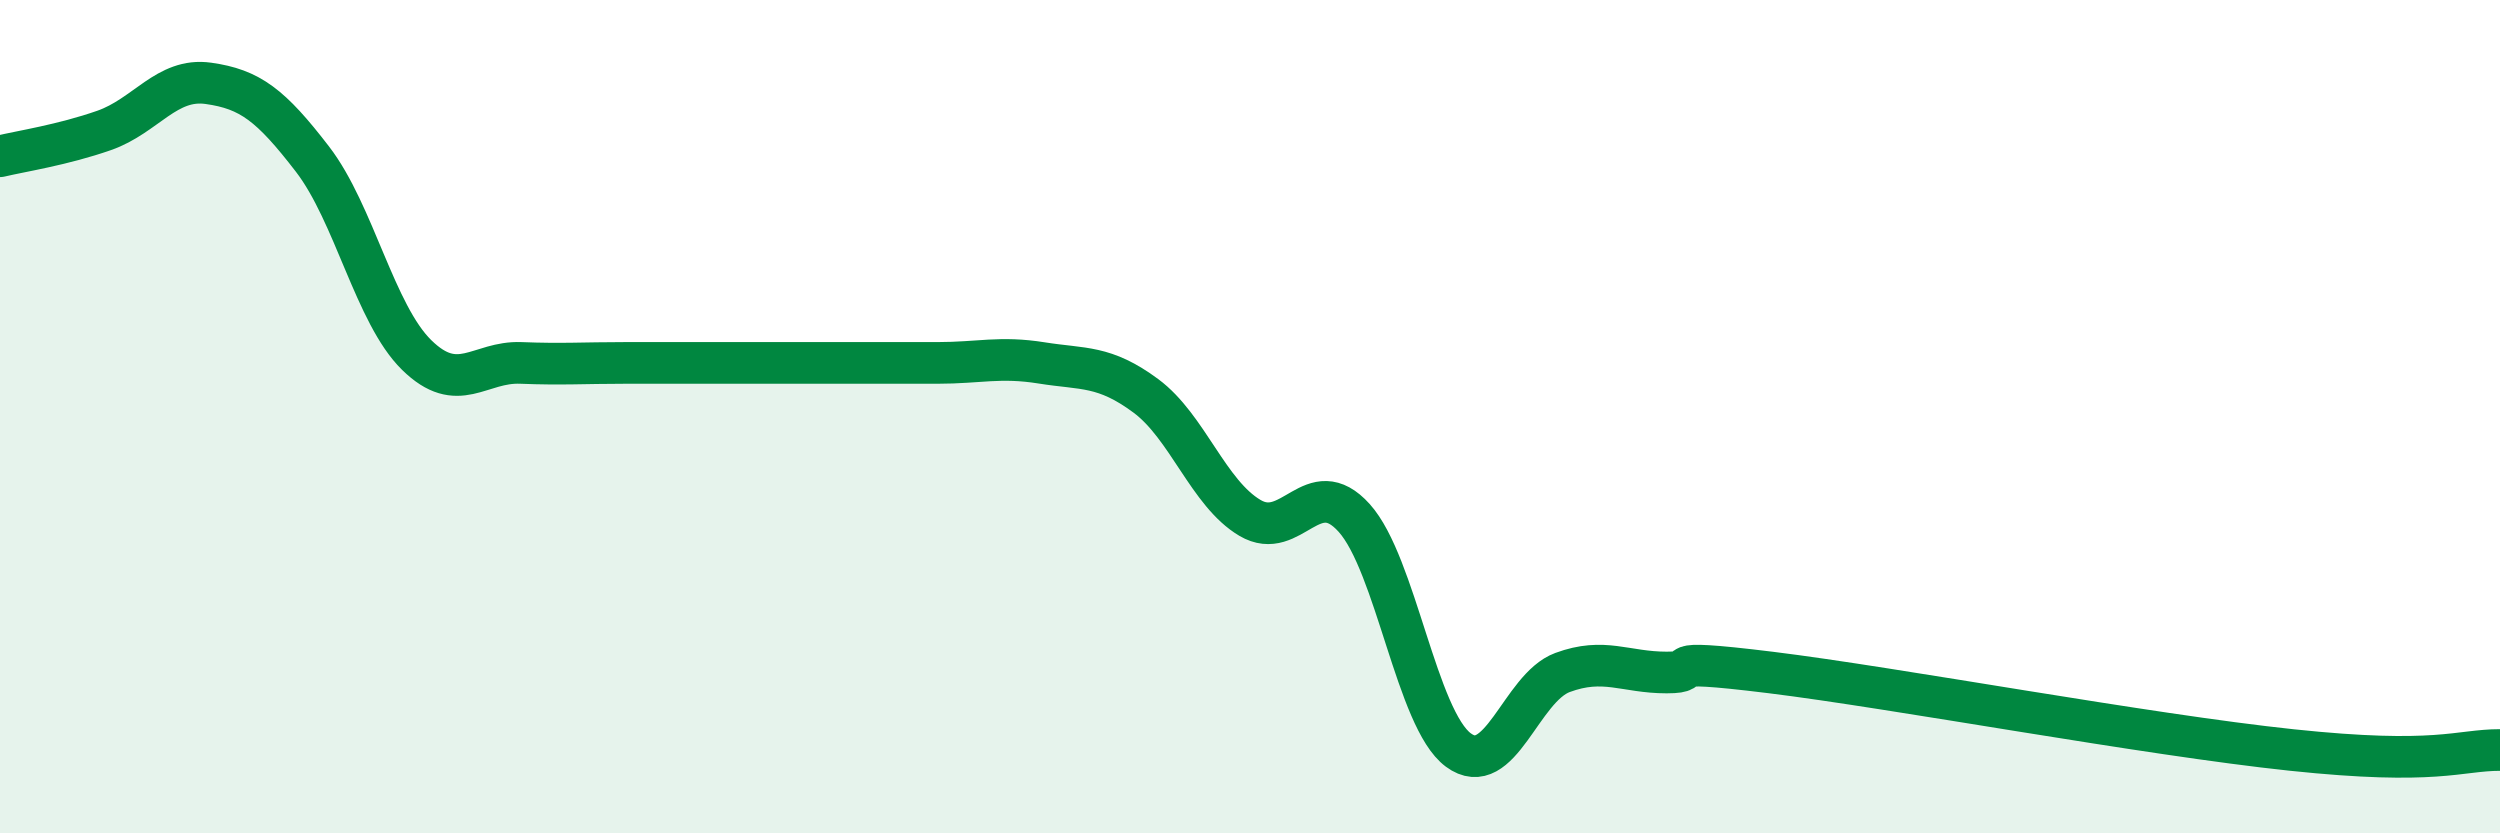
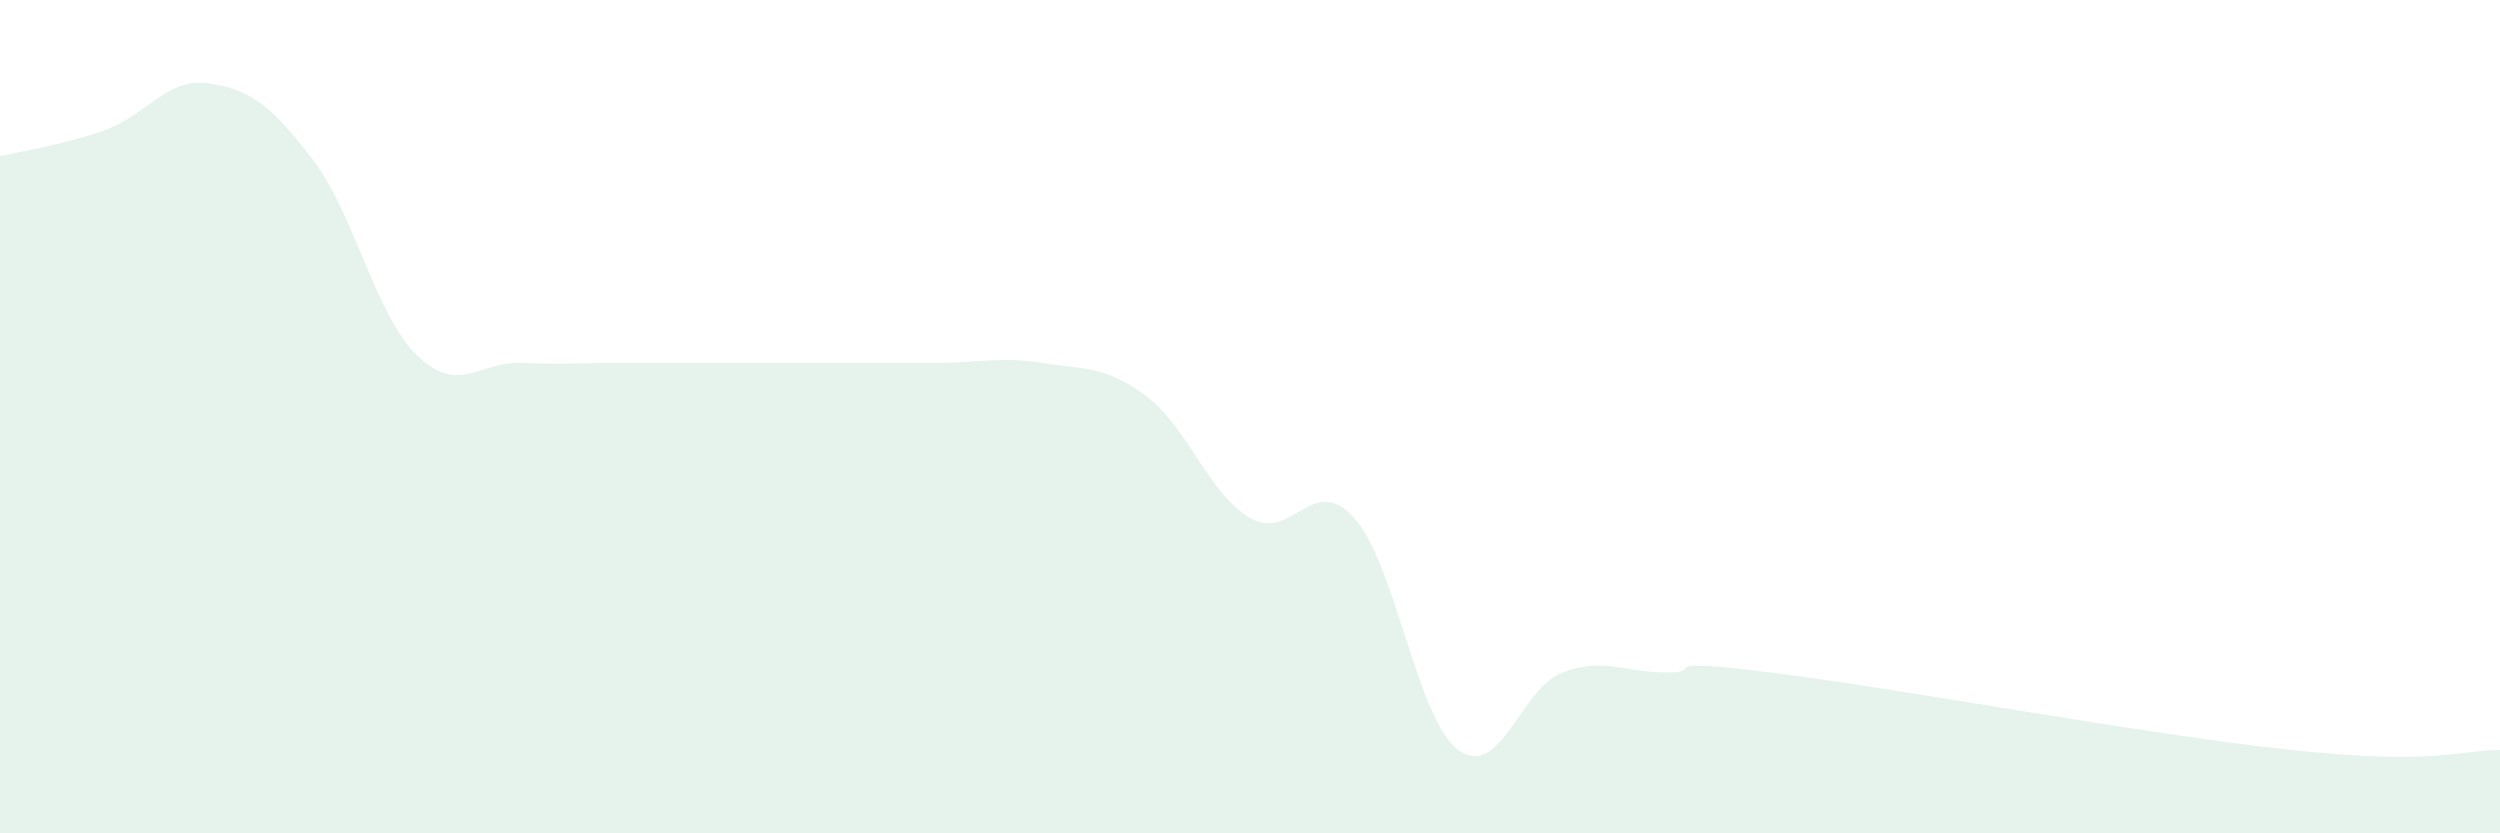
<svg xmlns="http://www.w3.org/2000/svg" width="60" height="20" viewBox="0 0 60 20">
  <path d="M 0,3.75 C 0.5,3.63 1.5,3.48 2.5,3.13 C 3.5,2.78 4,1.86 5,2 C 6,2.14 6.5,2.52 7.5,3.82 C 8.5,5.12 9,7.54 10,8.52 C 11,9.5 11.5,8.67 12.5,8.71 C 13.5,8.75 14,8.71 15,8.71 C 16,8.71 16.5,8.71 17.5,8.71 C 18.5,8.71 19,8.71 20,8.71 C 21,8.71 21.5,8.71 22.5,8.71 C 23.5,8.71 24,8.55 25,8.71 C 26,8.87 26.5,8.76 27.5,9.5 C 28.5,10.24 29,11.84 30,12.43 C 31,13.02 31.5,11.32 32.5,12.43 C 33.5,13.54 34,17.26 35,18 C 36,18.74 36.5,16.51 37.5,16.14 C 38.5,15.77 39,16.14 40,16.14 C 41,16.14 39.5,15.77 42.5,16.14 C 45.5,16.51 51.5,17.63 55,18 C 58.5,18.37 59,18 60,18L60 20L0 20Z" fill="#008740" opacity="0.1" stroke-linecap="round" stroke-linejoin="round" />
-   <path d="M 0,3.75 C 0.5,3.63 1.5,3.48 2.5,3.13 C 3.5,2.78 4,1.86 5,2 C 6,2.14 6.5,2.52 7.5,3.82 C 8.5,5.12 9,7.54 10,8.52 C 11,9.5 11.5,8.67 12.5,8.71 C 13.5,8.75 14,8.71 15,8.71 C 16,8.71 16.5,8.71 17.5,8.71 C 18.5,8.71 19,8.71 20,8.71 C 21,8.71 21.5,8.71 22.5,8.71 C 23.5,8.71 24,8.55 25,8.71 C 26,8.87 26.5,8.76 27.5,9.5 C 28.5,10.24 29,11.84 30,12.43 C 31,13.02 31.5,11.32 32.5,12.43 C 33.5,13.54 34,17.26 35,18 C 36,18.74 36.5,16.51 37.5,16.14 C 38.5,15.77 39,16.14 40,16.14 C 41,16.14 39.5,15.77 42.5,16.14 C 45.5,16.51 51.5,17.63 55,18 C 58.5,18.37 59,18 60,18" stroke="#008740" stroke-width="1" fill="none" stroke-linecap="round" stroke-linejoin="round" />
</svg>